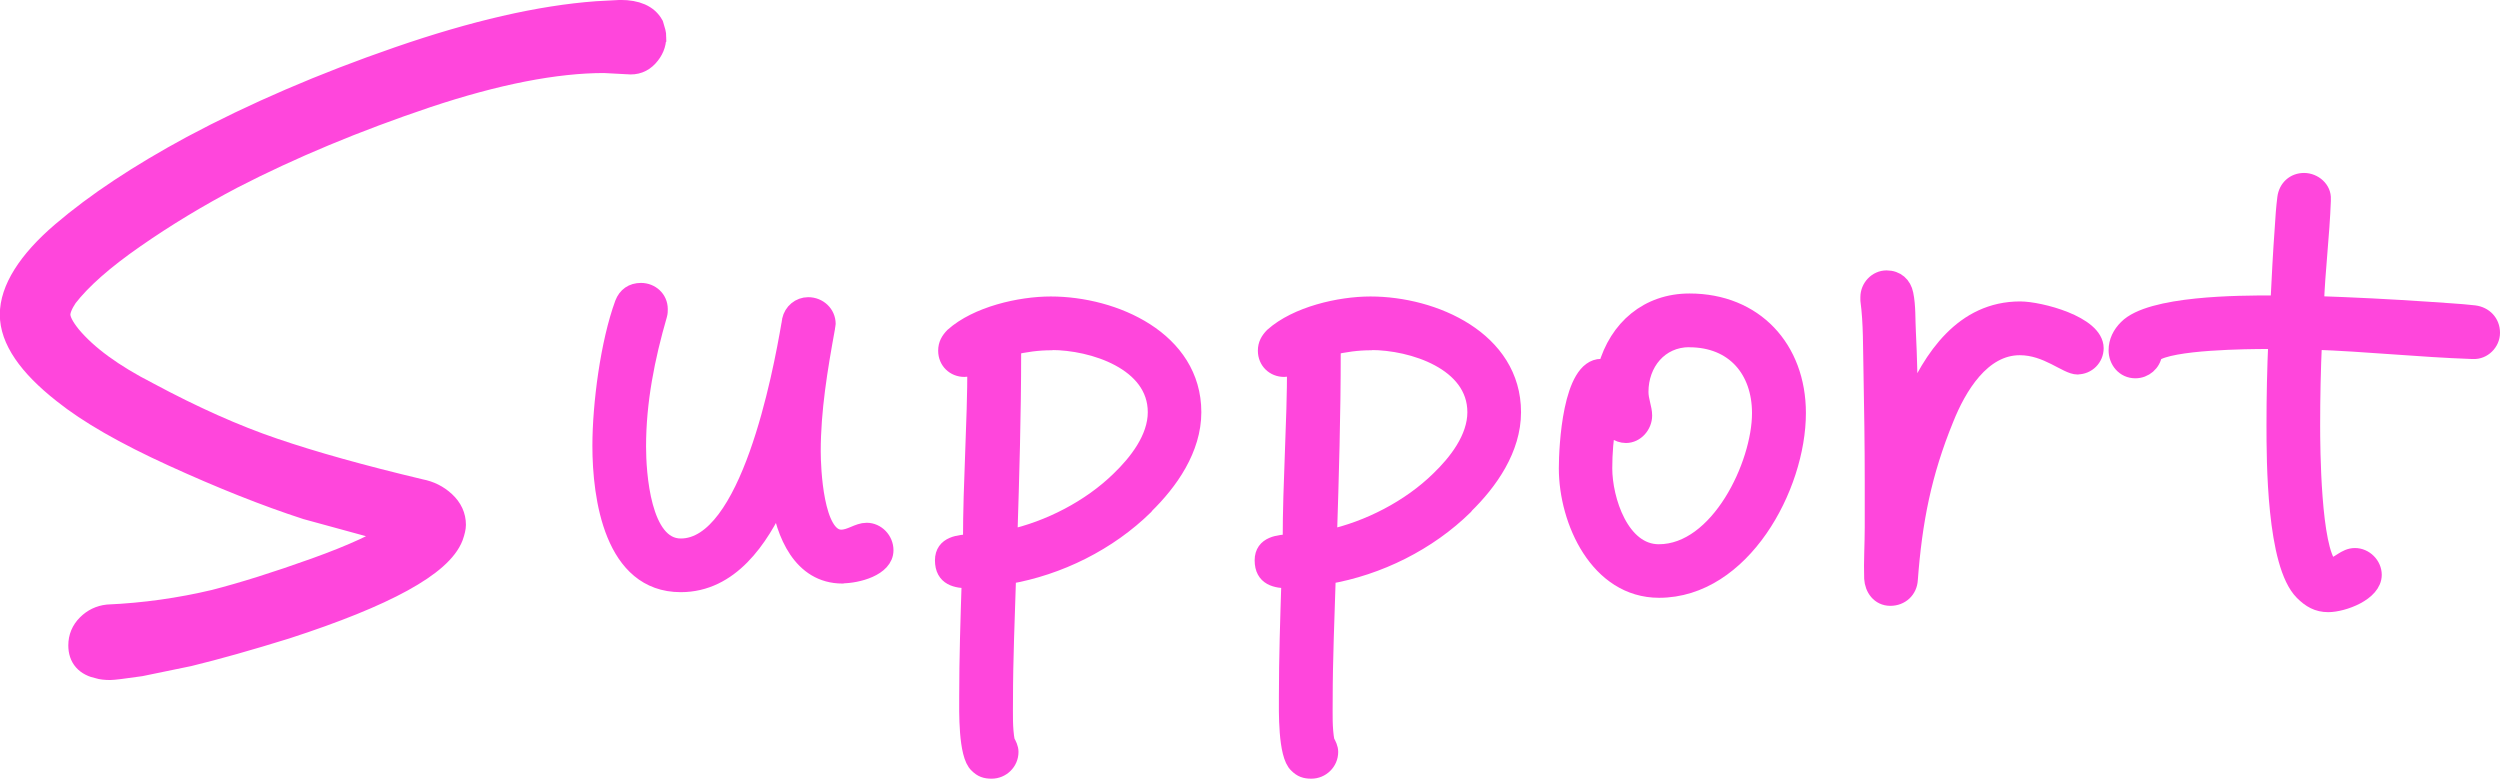
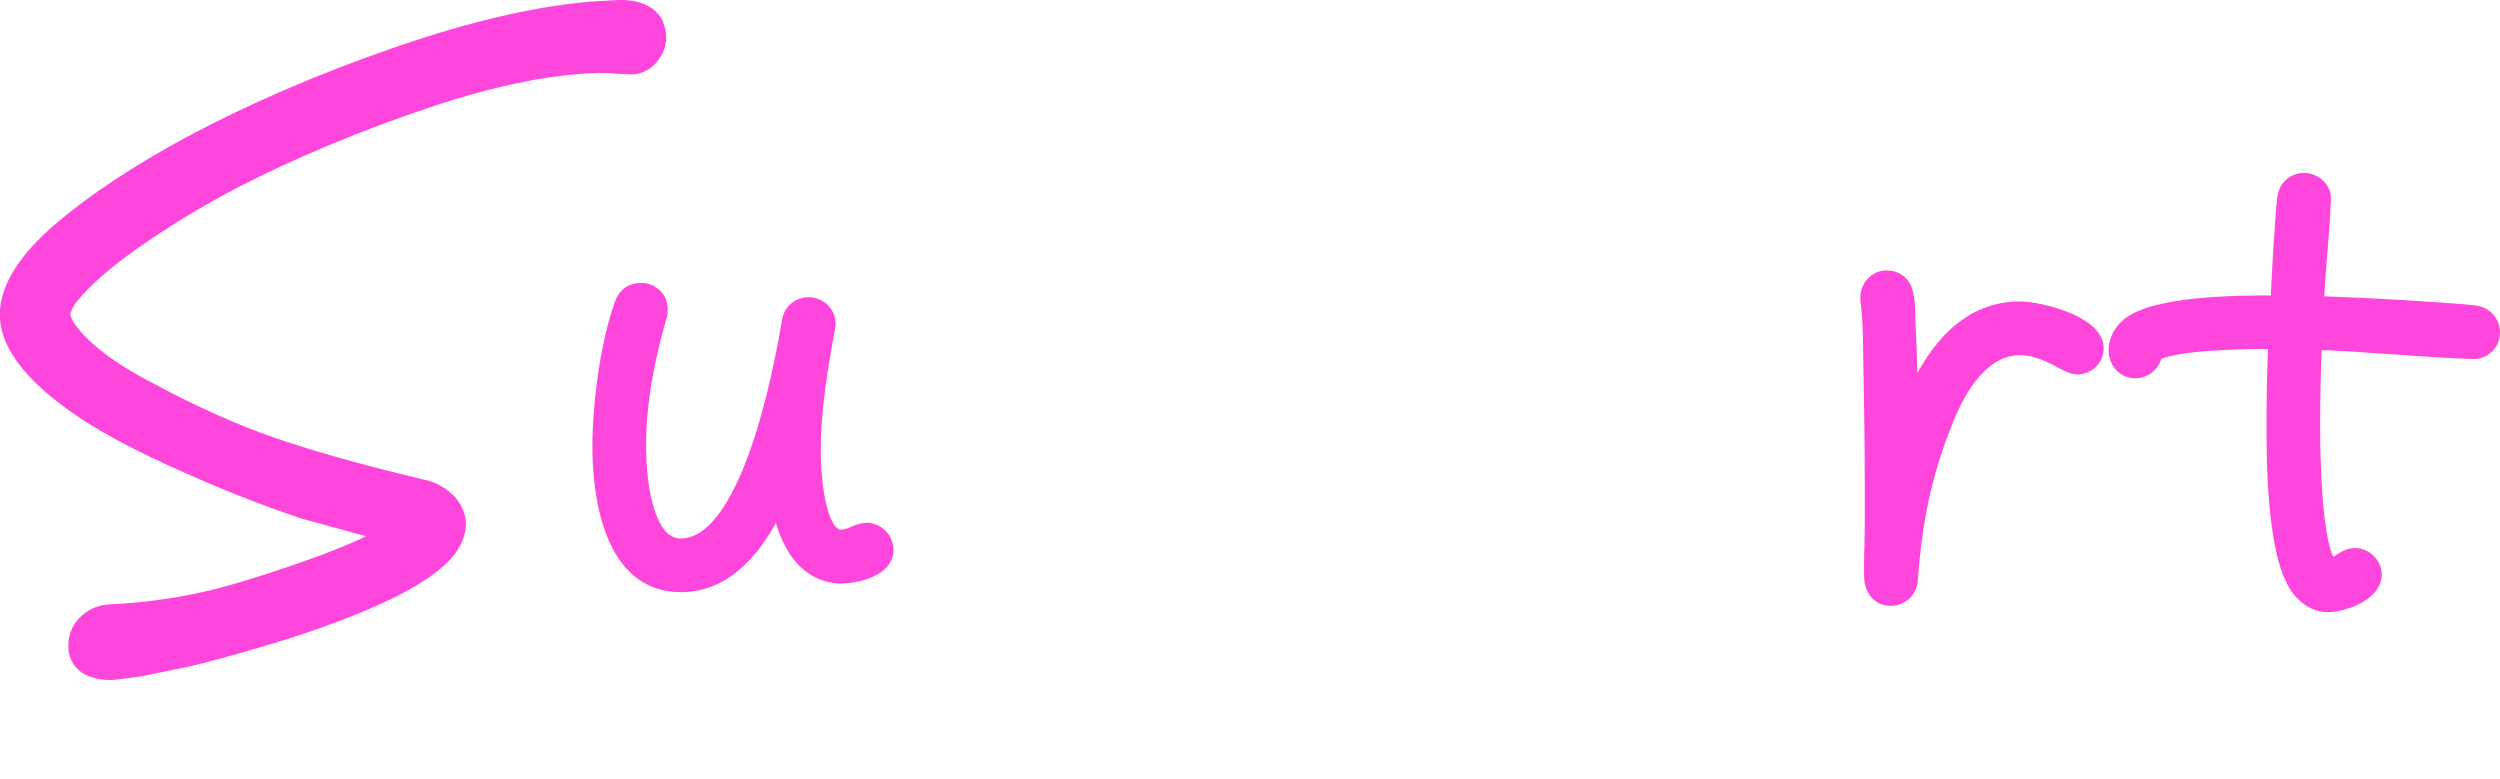
<svg xmlns="http://www.w3.org/2000/svg" id="_レイヤー_2" data-name="レイヤー 2" viewBox="0 0 217.55 67.77">
  <defs>
    <style>
      .cls-1 {
        stroke-miterlimit: 10;
        stroke-width: 2.13px;
      }

      .cls-1, .cls-2 {
        fill: #ff46dc;
        stroke: #ff46dc;
      }

      .cls-2 {
        stroke-linejoin: round;
        stroke-width: 1.42px;
      }
    </style>
  </defs>
  <g id="_文字" data-name="文字">
    <g>
      <path class="cls-1" d="M56.91,3.23c0,.58-.22,1.1-.65,1.57-.43.47-.97.67-1.62.6l-2.06-.11c-4.26,0-9.42,1.01-15.48,3.03-6.21,2.09-11.84,4.44-16.89,7.04-3.03,1.59-5.9,3.32-8.6,5.2-2.71,1.88-4.67,3.61-5.9,5.2-.43.65-.65,1.19-.65,1.62,0,.51.33,1.16.97,1.95,1.44,1.73,3.71,3.39,6.82,4.98,3.9,2.09,7.54,3.72,10.93,4.87,3.39,1.16,7.65,2.35,12.77,3.57.79.15,1.48.49,2.06,1.03.58.54.87,1.17.87,1.89,0,.22-.07.54-.22.97-.94,2.45-5.74,5.09-14.4,7.9-3.25,1.01-6.06,1.8-8.44,2.38l-4.22.87c-1.51.22-2.38.32-2.6.32-.43,0-.76-.04-.97-.11-1.08-.22-1.62-.83-1.62-1.84,0-.65.23-1.21.7-1.68.47-.47,1.03-.74,1.68-.81,3.17-.14,6.28-.58,9.31-1.3,2.53-.65,5.45-1.57,8.77-2.76,3.32-1.19,5.7-2.29,7.14-3.3l-7.9-2.16c-3.54-1.15-7.4-2.69-11.58-4.6-4.19-1.91-7.36-3.73-9.53-5.47-3.03-2.38-4.55-4.62-4.55-6.71s1.48-4.51,4.44-7.04c2.96-2.53,6.71-5.01,11.26-7.47,5.41-2.89,11.4-5.47,17.97-7.74,6.57-2.27,12.3-3.59,17.21-3.95l2.06-.11c1.37,0,2.27.4,2.71,1.19.14.43.22.76.22.97Z" />
      <path class="cls-2" d="M73.31,50.07c-3.63,0-5.09-3.68-5.52-6.66-1.62,3.52-4.22,7.41-8.55,7.41-5.95,0-6.98-7.52-6.98-12.02,0-3.63.7-8.98,1.95-12.39.27-.7.81-1.08,1.57-1.08.87,0,1.62.65,1.62,1.57,0,.16,0,.32-.05.49-1.08,3.73-1.84,7.52-1.84,11.47,0,2.27.38,8.71,3.73,8.71,5.9,0,8.71-14.94,9.47-19.38,0-.11.05-.22.05-.32.16-.76.81-1.3,1.57-1.3.92,0,1.68.7,1.68,1.62,0,.11-.05.22-.05.32-.65,3.57-1.25,7.14-1.25,10.77,0,1.41.22,7.52,2.49,7.52.81,0,1.46-.6,2.22-.6.87,0,1.62.76,1.62,1.68,0,1.57-2.49,2.17-3.73,2.17Z" />
-       <path class="cls-2" d="M99.67,44.06c-3.19,3.14-7.52,5.3-11.96,6.06-.11,3.63-.27,7.25-.27,10.82,0,1.19-.05,2.44.16,3.57.16.27.32.6.32.92,0,.92-.76,1.62-1.62,1.62-.54,0-.87-.11-1.25-.49-.97-.87-.87-4.76-.87-5.95,0-3.36.11-6.71.22-10.12-1.19,0-2.33-.22-2.33-1.73,0-1.41,1.41-1.52,2.44-1.57v-.16c0-5.09.38-10.12.38-15.26-.27.22-.65.32-.97.32-.87,0-1.57-.65-1.57-1.57,0-.54.22-.92.59-1.3,2.06-1.84,5.79-2.71,8.5-2.71,5.52,0,12.39,3.03,12.39,9.36,0,3.19-2,6.06-4.17,8.17ZM91.5,29.77c-1.19,0-2.33.16-3.46.43.05.22.11.38.11.54,0,5.36-.16,10.72-.33,16.07,3.46-.76,7.04-2.6,9.58-5.09,1.52-1.46,3.19-3.57,3.19-5.85,0-4.38-5.52-6.12-9.09-6.12Z" />
-       <path class="cls-2" d="M127.49,44.06c-3.19,3.14-7.52,5.3-11.96,6.06-.11,3.63-.27,7.25-.27,10.82,0,1.19-.05,2.44.16,3.57.16.27.32.6.32.92,0,.92-.76,1.62-1.62,1.62-.54,0-.87-.11-1.25-.49-.97-.87-.87-4.76-.87-5.95,0-3.36.11-6.71.22-10.12-1.19,0-2.33-.22-2.33-1.73,0-1.41,1.41-1.52,2.44-1.57v-.16c0-5.09.38-10.12.38-15.26-.27.22-.65.32-.97.32-.87,0-1.57-.65-1.57-1.57,0-.54.22-.92.59-1.3,2.06-1.84,5.79-2.71,8.5-2.71,5.52,0,12.39,3.03,12.39,9.36,0,3.19-2,6.06-4.17,8.17ZM119.31,29.77c-1.19,0-2.33.16-3.46.43.05.22.11.38.11.54,0,5.36-.16,10.72-.33,16.07,3.46-.76,7.04-2.6,9.58-5.09,1.52-1.46,3.19-3.57,3.19-5.85,0-4.38-5.52-6.12-9.09-6.12Z" />
-       <path class="cls-2" d="M144.37,51.31c-5.3,0-8.01-5.95-8.01-10.55,0-1.89.33-8.82,2.98-8.82.16,0,.27,0,.43.05.97-3.46,3.63-5.74,7.25-5.74,5.68,0,9.42,4.06,9.42,9.69,0,6.44-4.82,15.37-12.07,15.37ZM147.02,29.5c-2.6,0-4.28,2.11-4.28,4.6,0,.76.32,1.41.32,2.06,0,.87-.7,1.68-1.57,1.68-.7,0-1.3-.49-1.57-1.08-.22,1.35-.33,2.65-.33,4,0,2.71,1.46,7.31,4.76,7.31,5.2,0,8.82-7.63,8.82-12.12,0-3.73-2.27-6.44-6.17-6.44Z" />
      <path class="cls-2" d="M180.79,31.88c-.97,0-2.65-1.68-5.03-1.68-3.3,0-5.36,3.52-6.44,6.22-1.95,4.76-2.76,8.93-3.14,14.02-.05.92-.76,1.57-1.68,1.57-.97,0-1.52-.81-1.57-1.68-.05-1.46.05-2.98.05-4.44v-4.01c0-3.19-.05-6.39-.11-9.58-.05-2.06,0-4.17-.27-6.17v-.27c0-.87.7-1.62,1.57-1.62s1.46.54,1.62,1.35c.22,1.03.16,2.27.22,3.3.11,2.22.16,4.38.16,6.6l.16-.32c1.73-4.06,4.49-8.23,9.47-8.23,1.68,0,6.55,1.24,6.55,3.36,0,.87-.7,1.57-1.57,1.57Z" />
      <path class="cls-2" d="M215.21,30.53h-.11c-4.6-.16-9.15-.65-13.75-.81-.11,2.44-.16,4.87-.16,7.31,0,1.89.05,10.77,1.57,12.29.81-.16,1.3-.92,2.17-.92s1.62.76,1.62,1.62c0,1.57-2.65,2.54-3.95,2.54-.92,0-1.57-.38-2.22-1.03-2.44-2.44-2.44-11.47-2.44-14.56,0-2.44.05-4.87.16-7.31h-.76c-1.68,0-8.5.05-9.9,1.14-.11.81-.81,1.41-1.62,1.41-.97,0-1.62-.81-1.62-1.73,0-.76.33-1.41.87-1.95,2.06-2.11,9.9-2.11,12.56-2.11h.65c.11-2.22.22-4.44.38-6.6.05-.87.11-1.73.22-2.6.11-.87.76-1.46,1.62-1.46s1.68.7,1.62,1.57v.16c-.11,2.98-.49,6.01-.6,8.98,3.25.11,6.44.27,9.69.49,1.35.11,2.76.16,4.11.32.87.11,1.52.76,1.52,1.68,0,.87-.76,1.62-1.62,1.57Z" />
    </g>
  </g>
</svg>